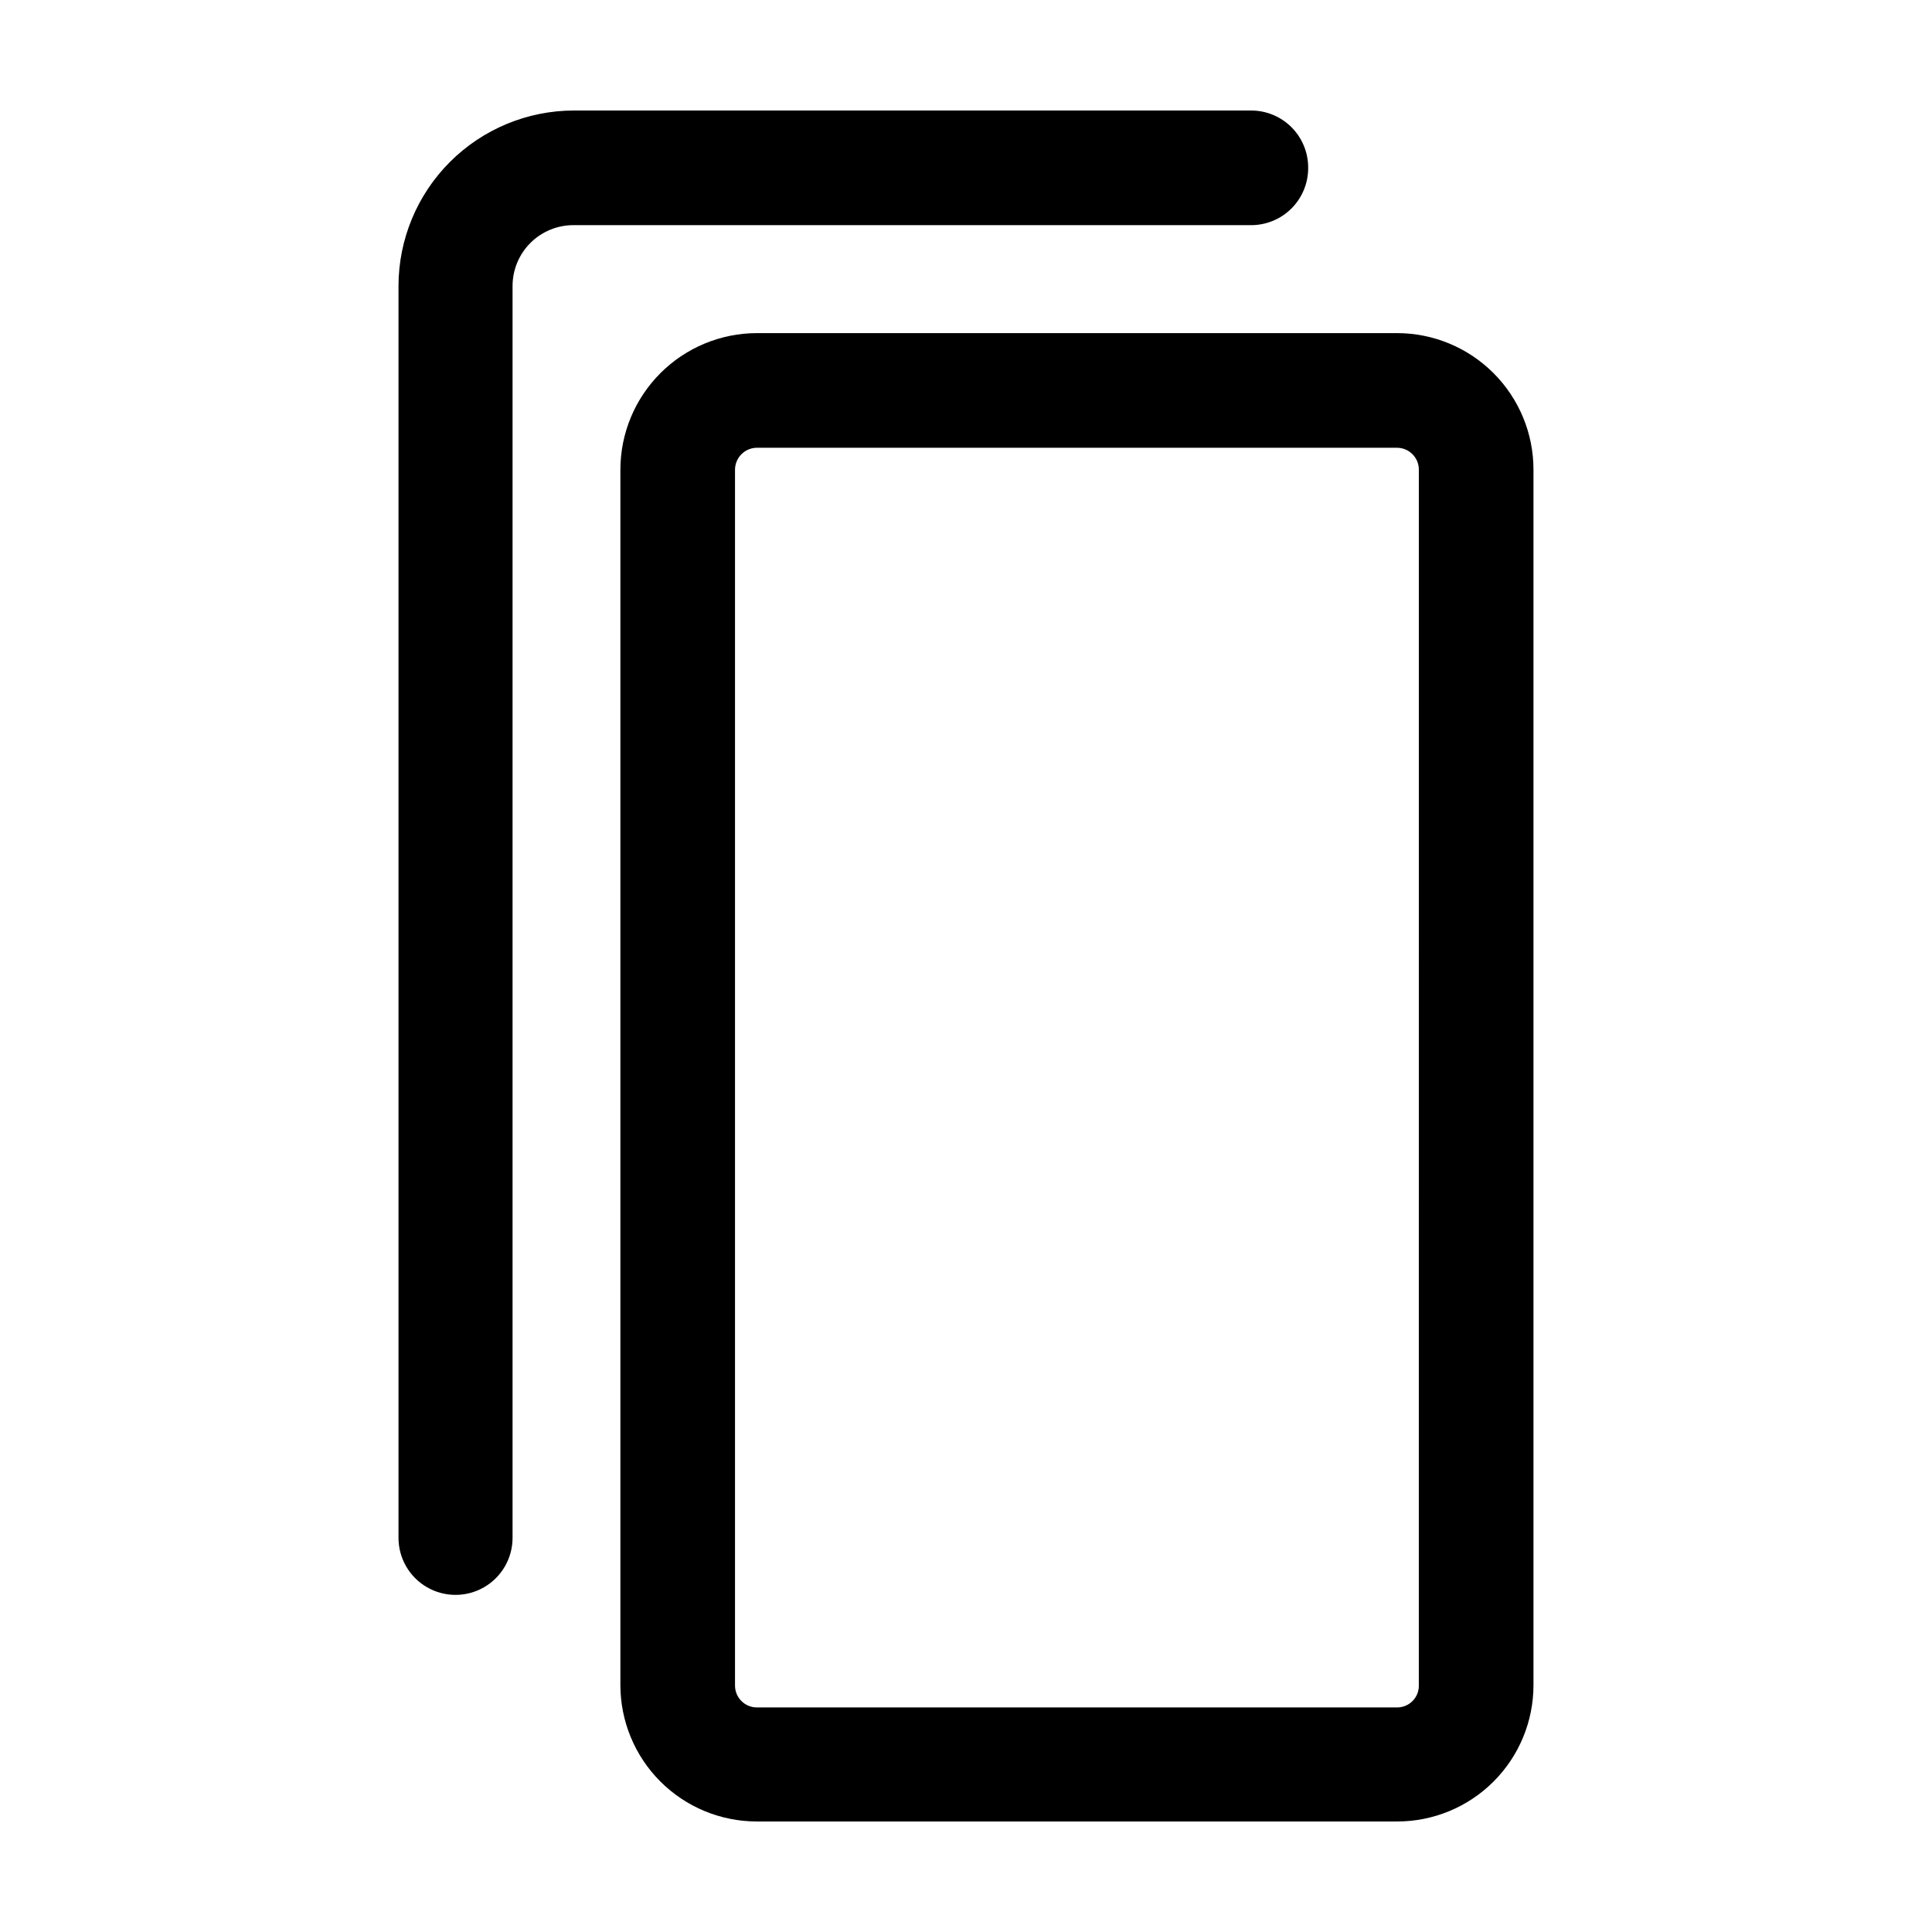
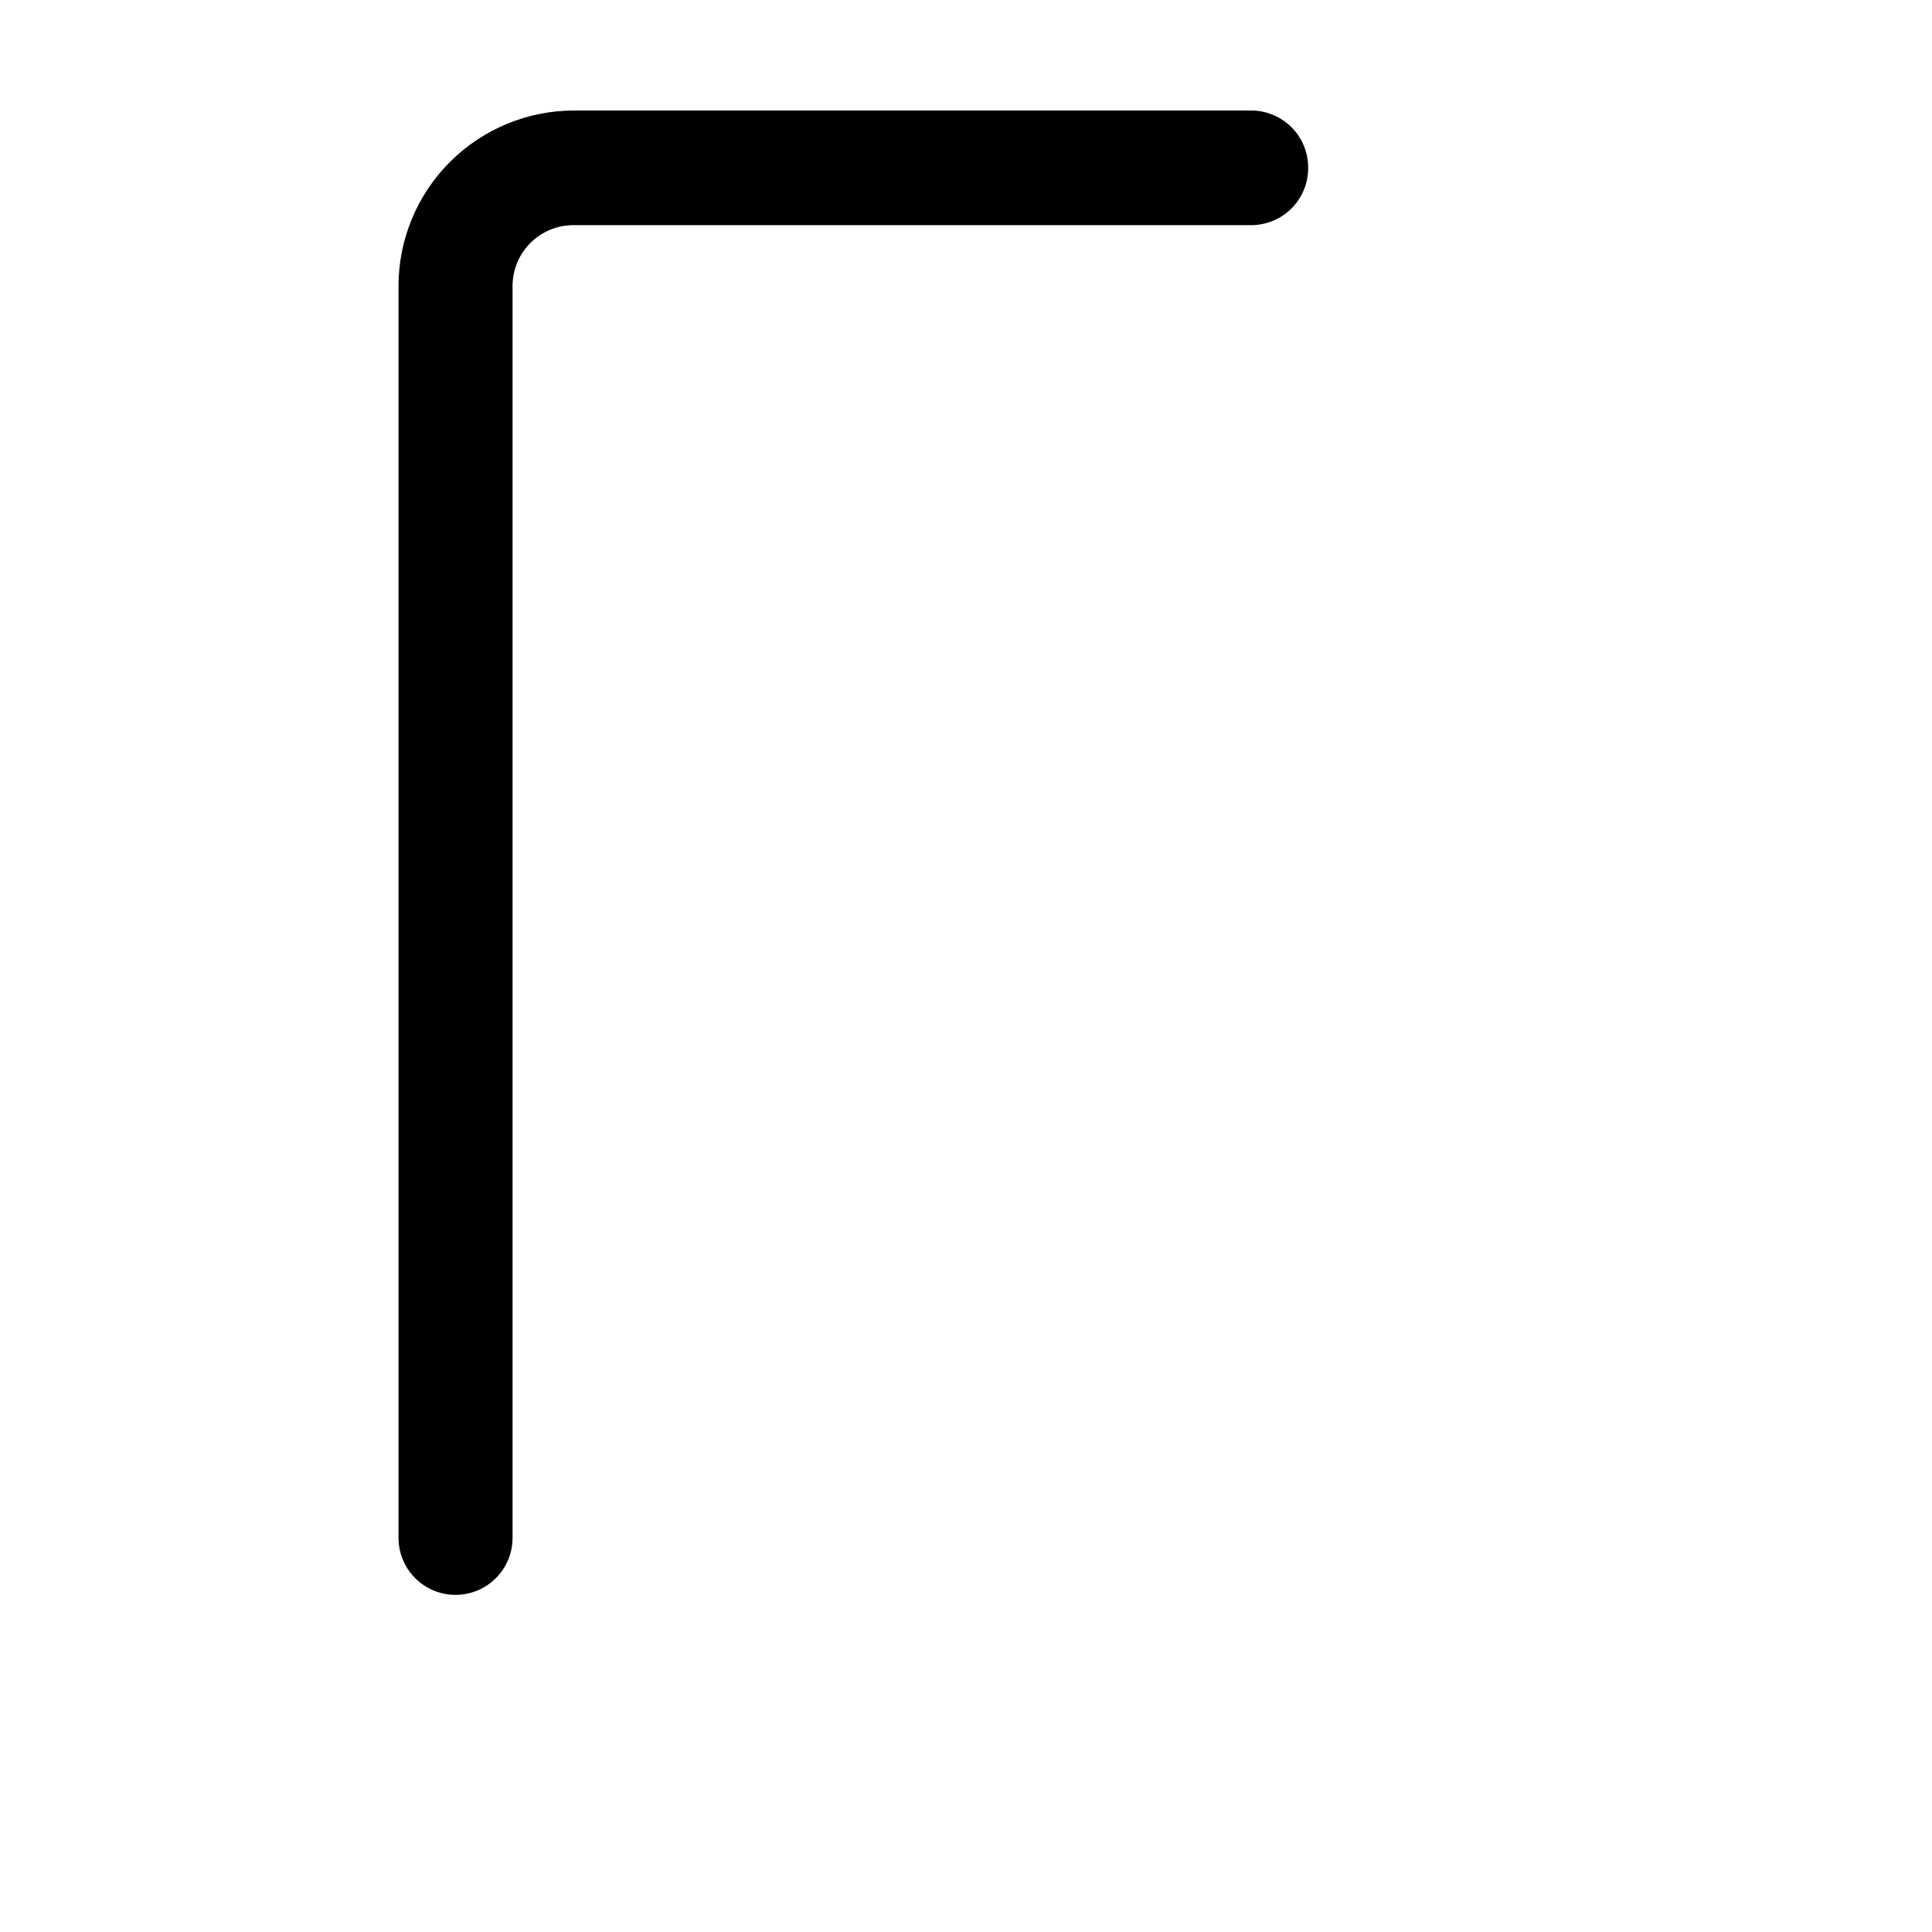
<svg xmlns="http://www.w3.org/2000/svg" fill="#000000" width="800px" height="800px" version="1.1" viewBox="144 144 512 512">
  <g>
    <path d="m490.68 188.4c0-4.008-1.59-7.852-4.426-10.688-2.836-2.836-6.68-4.426-10.688-4.426h-179.46c-12.328 0.012-24.148 4.914-32.867 13.633s-13.621 20.539-13.633 32.867v331.76c0 5.402 2.879 10.391 7.555 13.09 4.676 2.699 10.438 2.699 15.113 0 4.68-2.699 7.559-7.688 7.559-13.09v-331.76c0-4.273 1.699-8.375 4.723-11.398 3.023-3.023 7.125-4.723 11.398-4.723h179.31c4.086 0.082 8.031-1.496 10.938-4.371 2.902-2.875 4.519-6.809 4.477-10.895z" />
-     <path d="m514.21 232.28h-169.63c-9.59 0.012-18.781 3.828-25.562 10.609s-10.598 15.973-10.609 25.562v322.09c0 9.594 3.812 18.793 10.594 25.578 6.785 6.785 15.984 10.594 25.578 10.594h169.63c9.598 0.016 18.809-3.793 25.594-10.578 6.789-6.785 10.594-15.996 10.582-25.594v-322.09c0-9.594-3.812-18.793-10.598-25.578-6.781-6.785-15.984-10.594-25.578-10.594zm5.793 358.26h0.004c0.055 1.566-0.535 3.09-1.629 4.211s-2.598 1.75-4.168 1.734h-169.63c-3.199 0-5.793-2.594-5.793-5.793v-322.24c0.027-3.188 2.606-5.766 5.793-5.793h169.63c3.199 0 5.797 2.594 5.797 5.793z" />
  </g>
</svg>